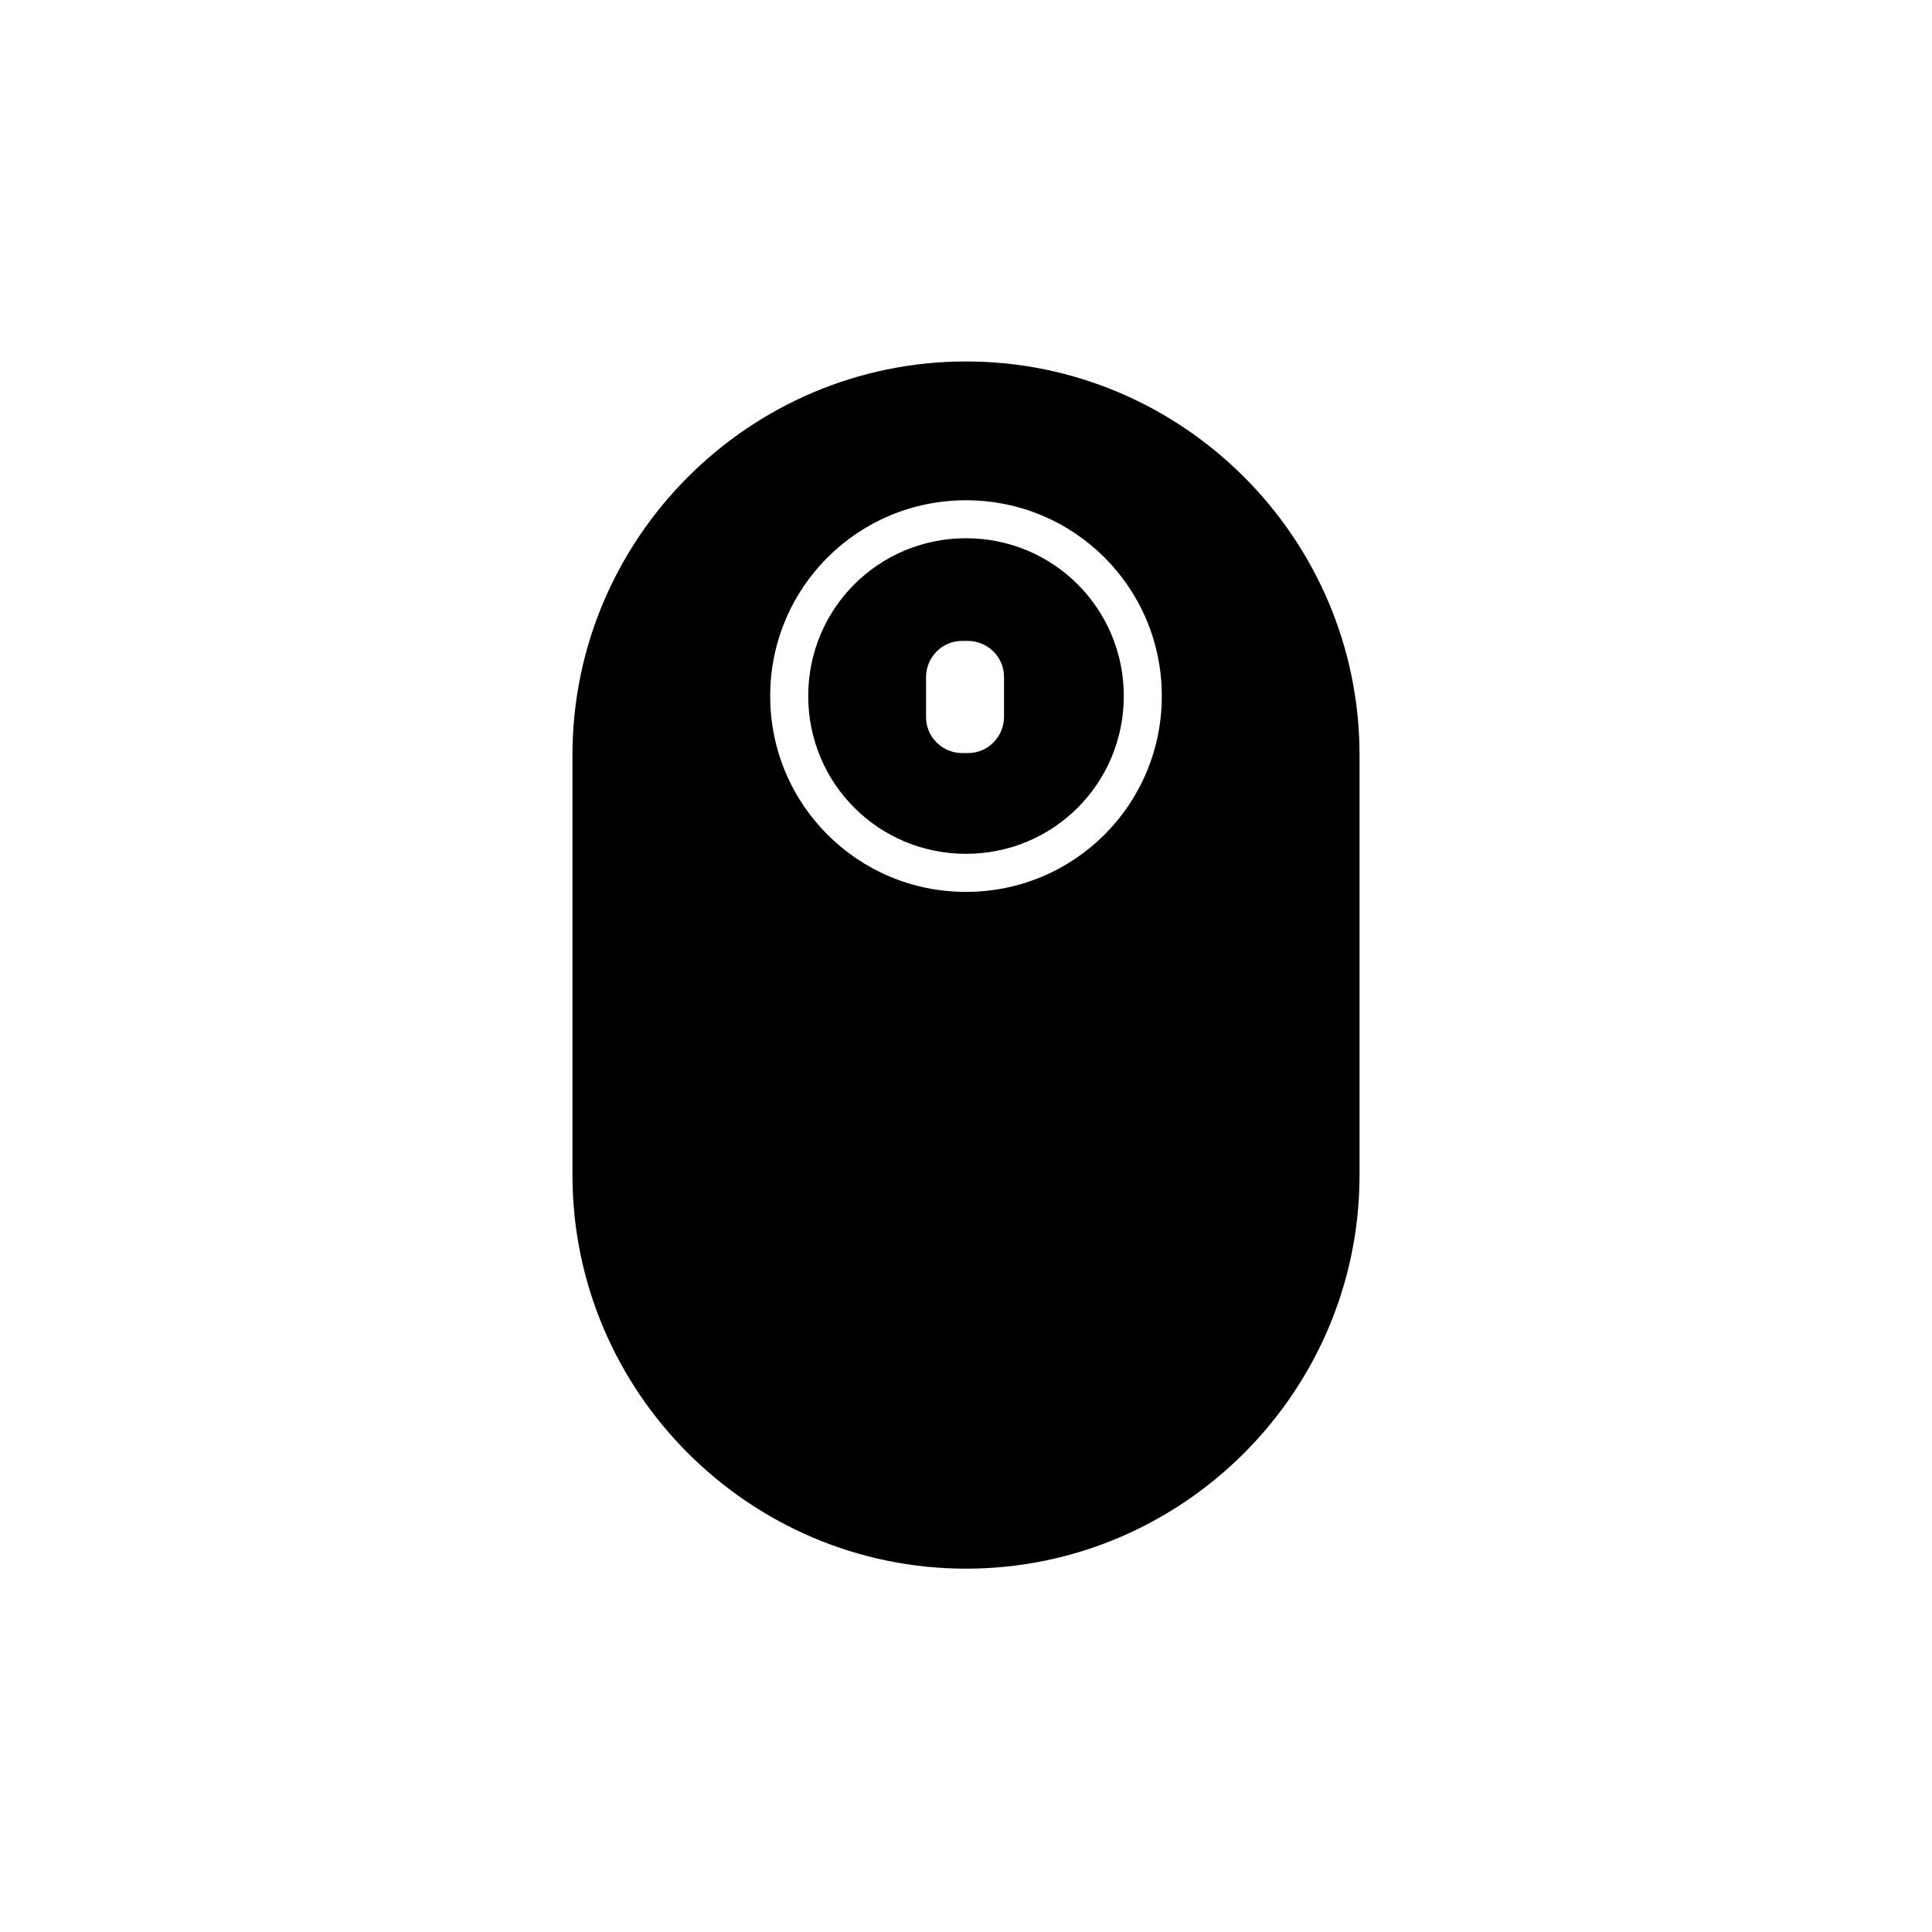
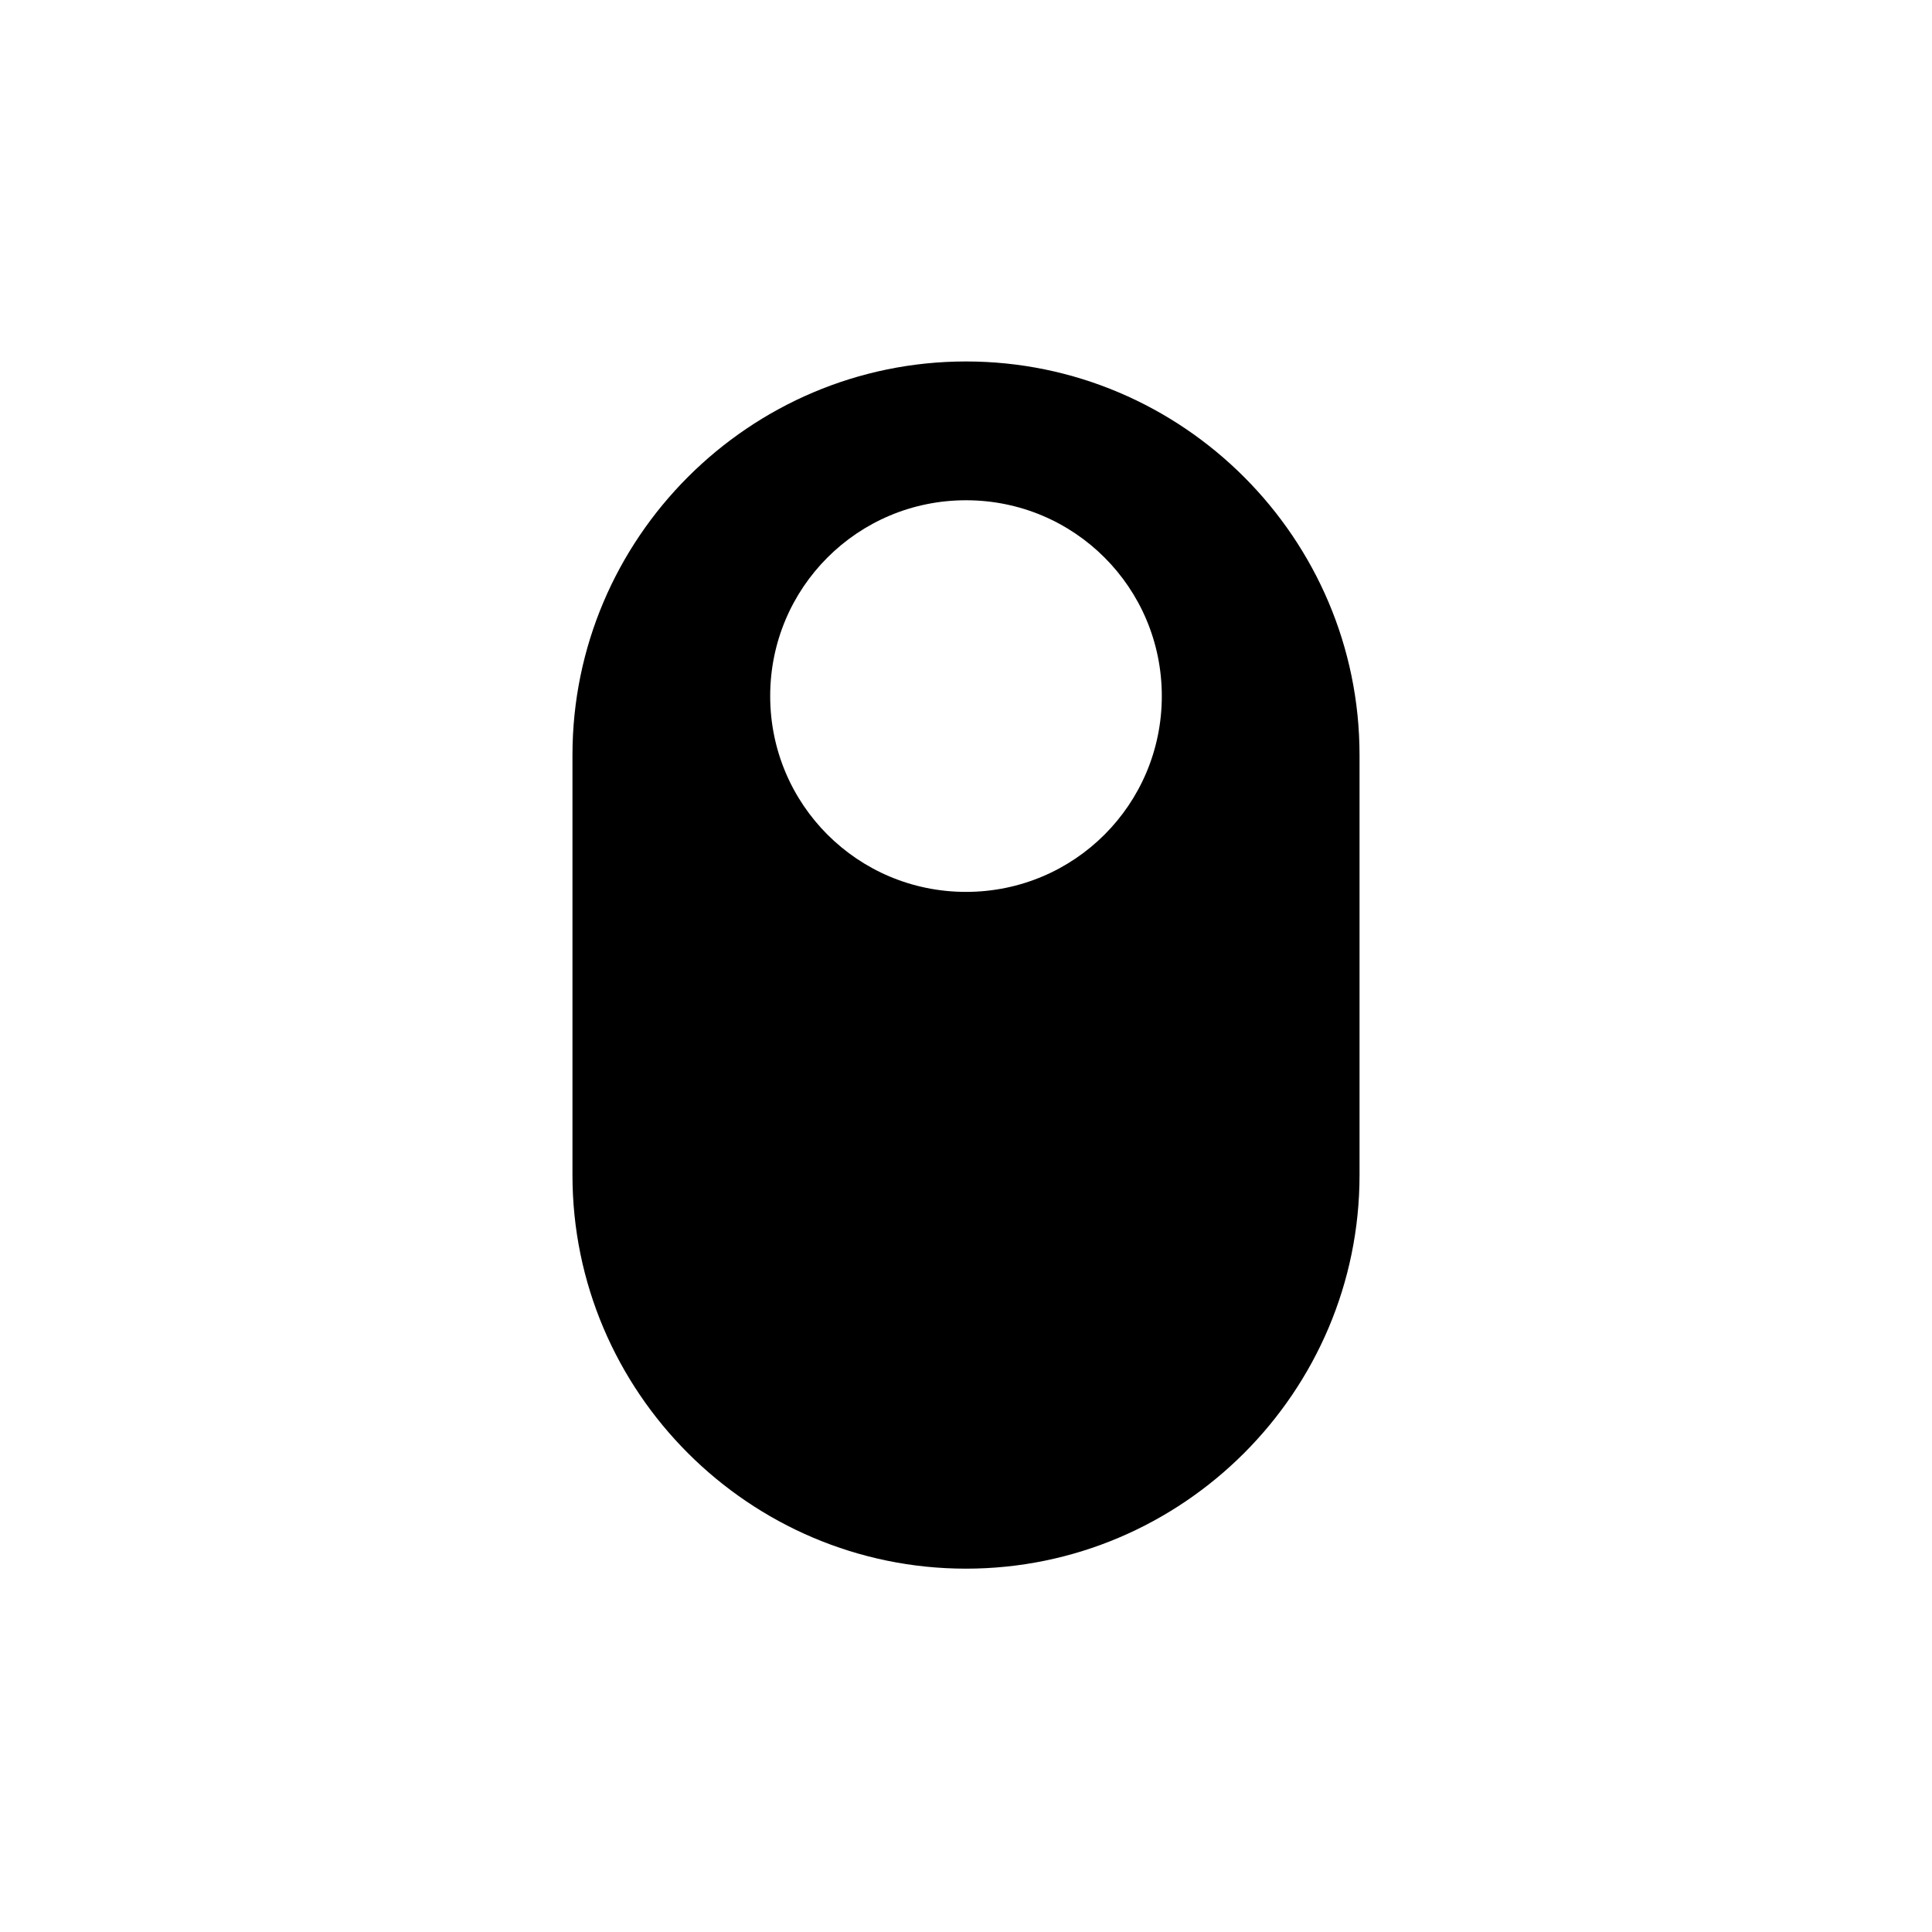
<svg xmlns="http://www.w3.org/2000/svg" fill="#000000" width="800px" height="800px" version="1.1" viewBox="144 144 512 512">
  <g>
-     <path d="m400 286.64c-23.176 0-41.816 18.641-41.816 41.816s18.641 41.816 41.816 41.816 41.816-18.641 41.816-41.816-18.645-41.816-41.816-41.816zm10.074 47.359c0 5.039-4.031 9.574-9.574 9.574h-1.512c-5.039 0-9.574-4.031-9.574-9.574v-10.578c0-5.039 4.031-9.574 9.574-9.574h1.512c5.039 0 9.574 4.031 9.574 9.574z" />
    <path d="m400 239.79c-57.434 0-104.29 46.855-104.29 104.29v111.34c0 57.434 46.855 104.29 104.29 104.29s104.29-46.855 104.29-104.29v-111.34c-0.004-57.434-46.855-104.29-104.29-104.29zm0 140.57c-28.719 0-51.891-23.176-51.891-51.891-0.004-28.719 23.172-51.895 51.891-51.895s51.891 23.176 51.891 51.891c0 28.719-23.176 51.895-51.891 51.895z" />
  </g>
</svg>